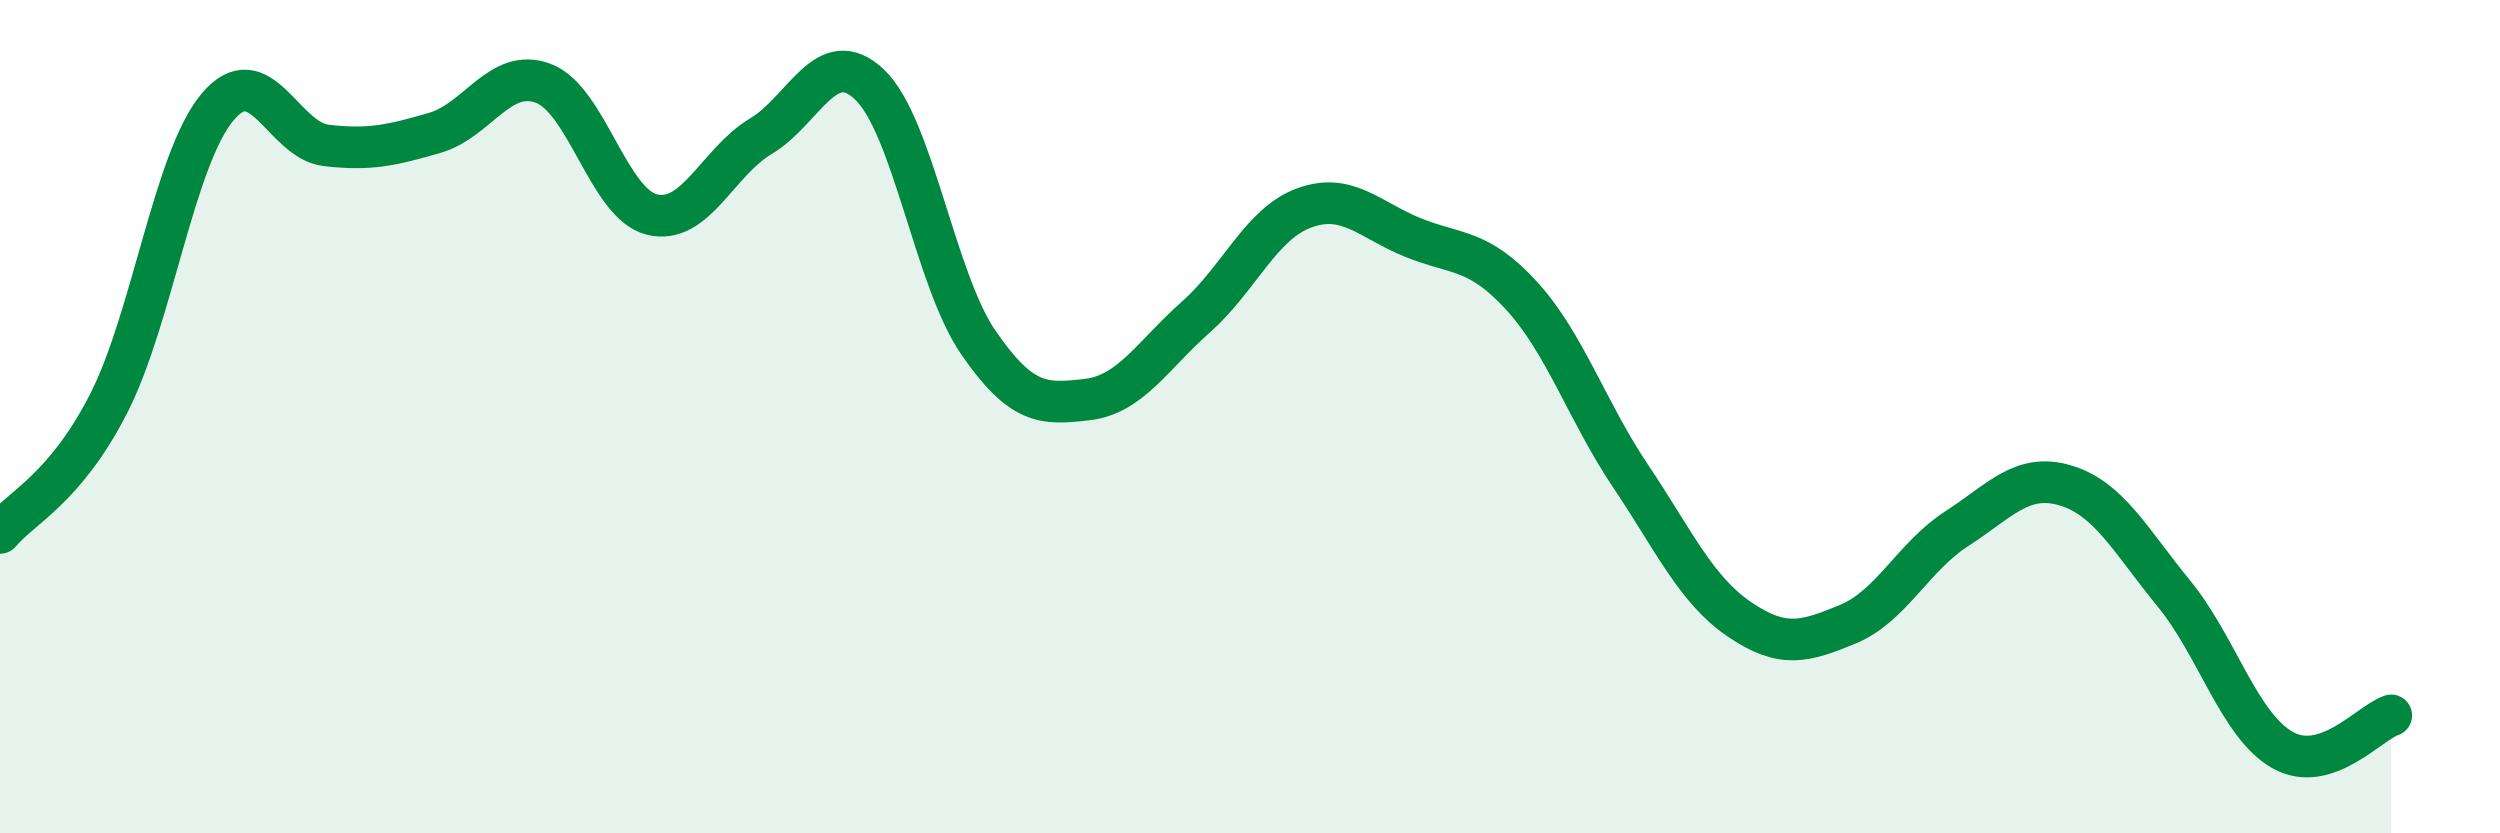
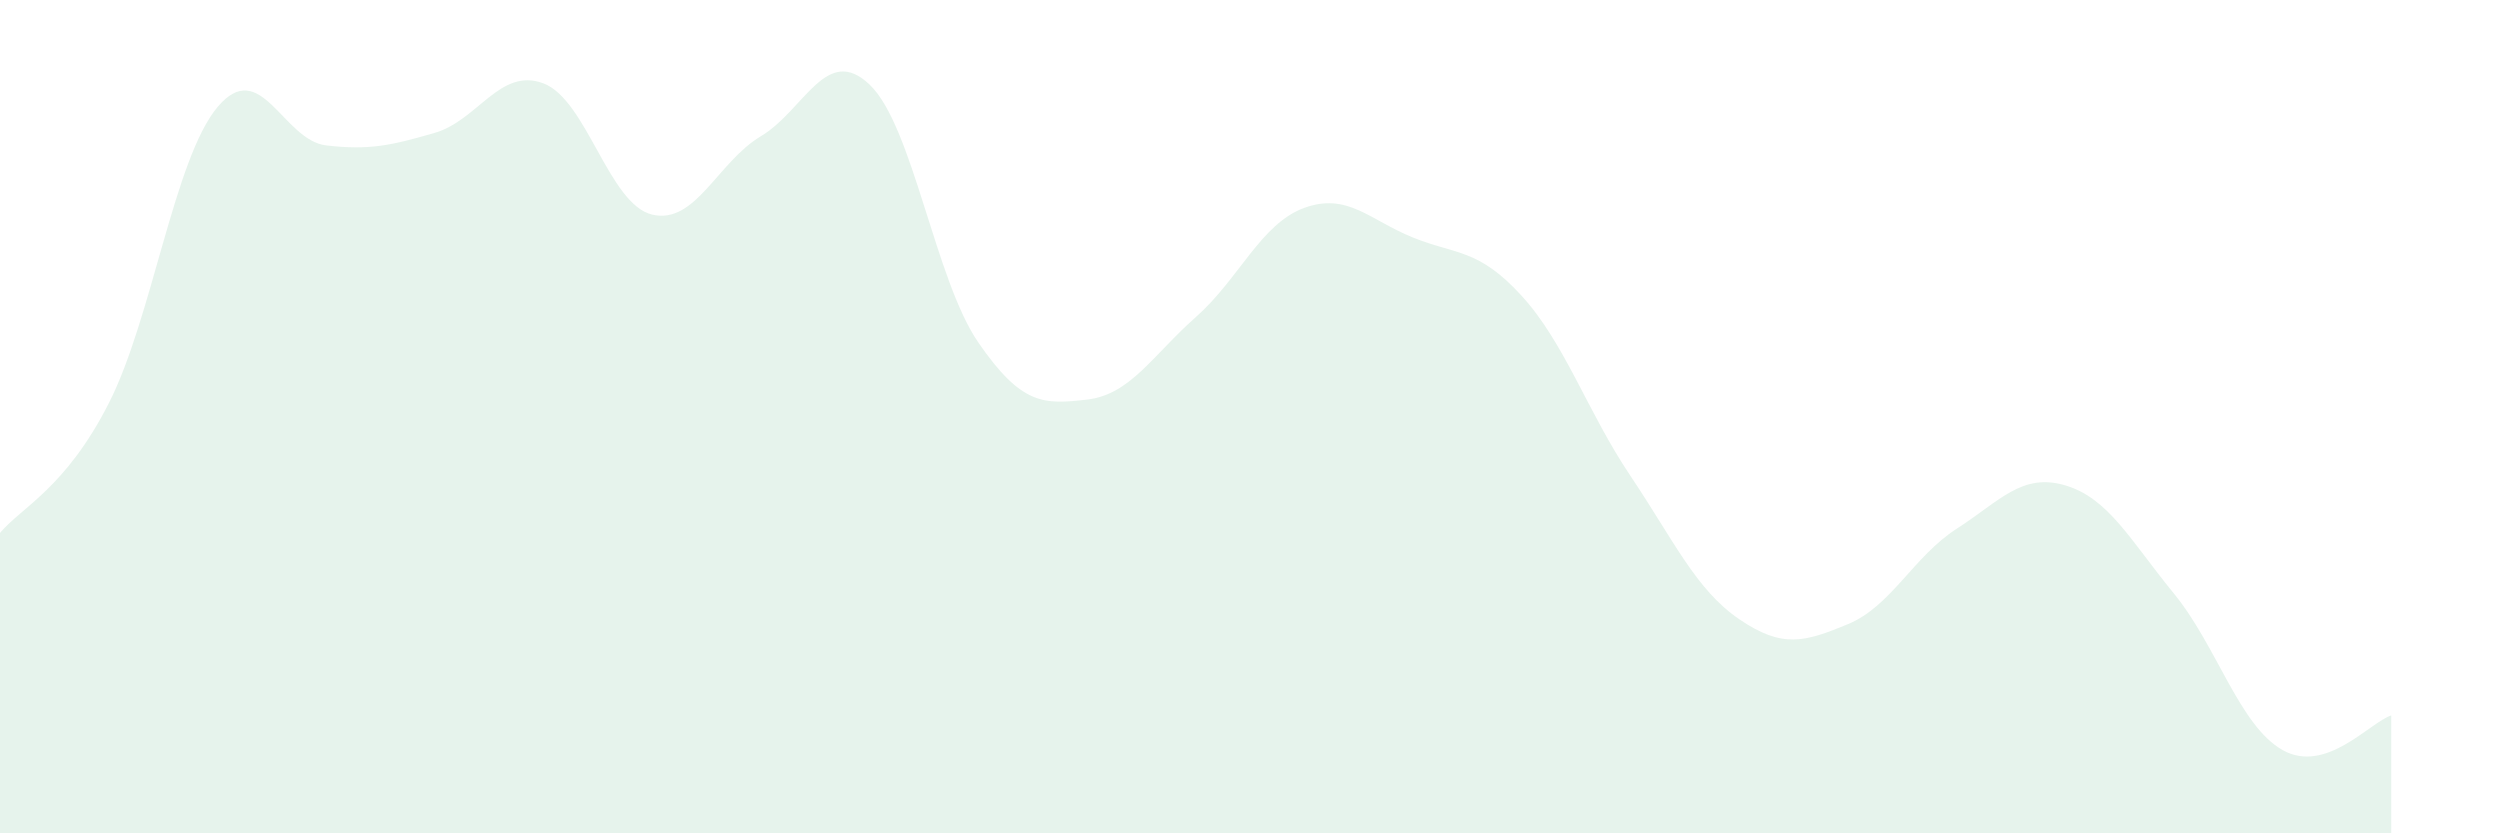
<svg xmlns="http://www.w3.org/2000/svg" width="60" height="20" viewBox="0 0 60 20">
  <path d="M 0,12.79 C 0.52,12.17 1.57,11.72 2.61,9.68 C 3.65,7.64 4.18,3.81 5.22,2.57 C 6.26,1.33 6.79,3.37 7.83,3.49 C 8.87,3.61 9.39,3.49 10.43,3.19 C 11.47,2.89 12,1.61 13.04,2 C 14.08,2.39 14.61,4.9 15.65,5.15 C 16.69,5.4 17.22,3.89 18.26,3.27 C 19.3,2.65 19.83,1.04 20.87,2.03 C 21.91,3.02 22.44,6.71 23.48,8.22 C 24.52,9.73 25.05,9.71 26.09,9.59 C 27.13,9.47 27.66,8.53 28.7,7.61 C 29.74,6.69 30.26,5.37 31.3,4.99 C 32.34,4.61 32.87,5.28 33.91,5.7 C 34.95,6.12 35.48,5.96 36.52,7.1 C 37.56,8.24 38.09,9.87 39.13,11.42 C 40.17,12.97 40.7,14.15 41.74,14.86 C 42.78,15.57 43.31,15.41 44.35,14.98 C 45.39,14.55 45.92,13.36 46.96,12.69 C 48,12.02 48.53,11.34 49.57,11.65 C 50.61,11.96 51.13,12.97 52.17,14.24 C 53.21,15.51 53.74,17.41 54.78,18 C 55.82,18.59 56.87,17.34 57.39,17.17L57.39 20L0 20Z" fill="#008740" opacity="0.1" stroke-linecap="round" stroke-linejoin="round" />
-   <path d="M 0,12.79 C 0.52,12.17 1.57,11.72 2.61,9.68 C 3.65,7.64 4.18,3.81 5.22,2.57 C 6.26,1.33 6.79,3.37 7.83,3.49 C 8.87,3.61 9.39,3.49 10.43,3.19 C 11.47,2.89 12,1.61 13.04,2 C 14.08,2.39 14.61,4.9 15.65,5.15 C 16.69,5.4 17.22,3.89 18.26,3.27 C 19.3,2.65 19.83,1.04 20.87,2.03 C 21.91,3.02 22.44,6.71 23.48,8.22 C 24.52,9.73 25.05,9.71 26.09,9.59 C 27.13,9.47 27.66,8.53 28.7,7.61 C 29.74,6.69 30.26,5.37 31.3,4.99 C 32.34,4.61 32.87,5.28 33.91,5.7 C 34.95,6.12 35.48,5.96 36.52,7.1 C 37.56,8.24 38.09,9.87 39.13,11.42 C 40.17,12.97 40.7,14.15 41.74,14.86 C 42.78,15.57 43.31,15.41 44.35,14.98 C 45.39,14.55 45.92,13.36 46.96,12.69 C 48,12.02 48.53,11.34 49.57,11.65 C 50.61,11.96 51.13,12.97 52.17,14.24 C 53.21,15.51 53.74,17.41 54.78,18 C 55.82,18.59 56.87,17.34 57.39,17.17" stroke="#008740" stroke-width="1" fill="none" stroke-linecap="round" stroke-linejoin="round" />
</svg>